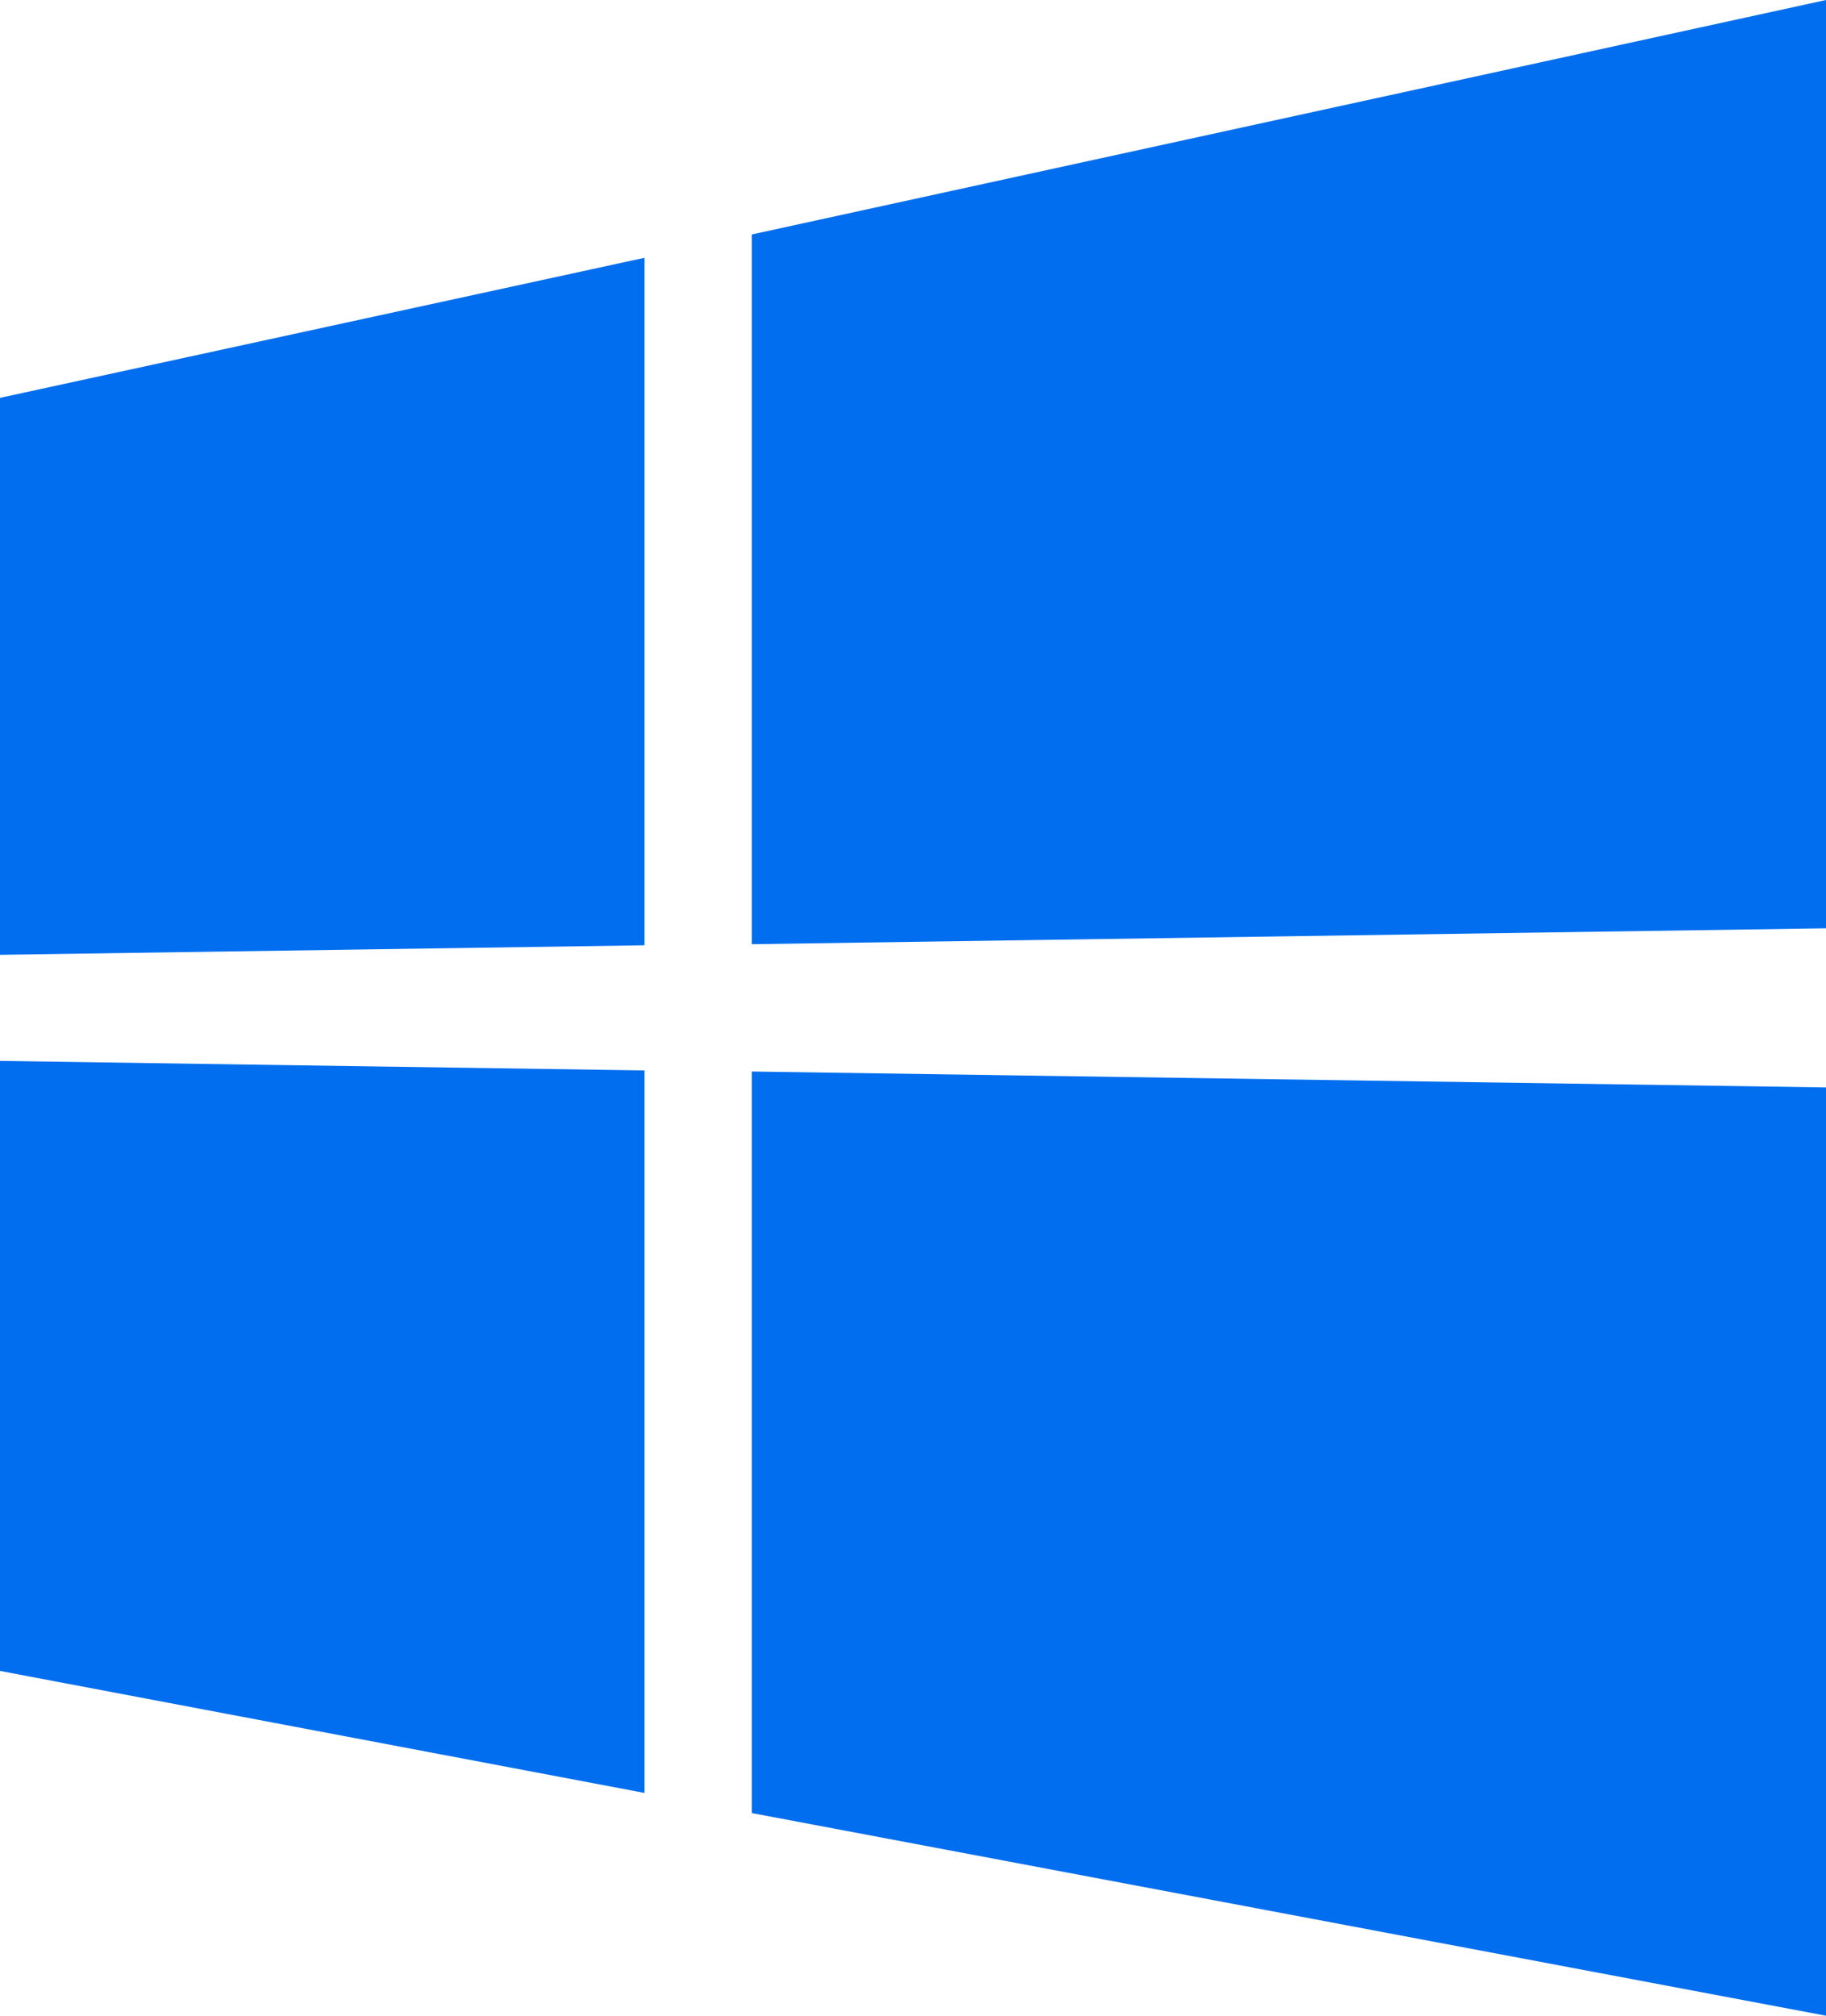
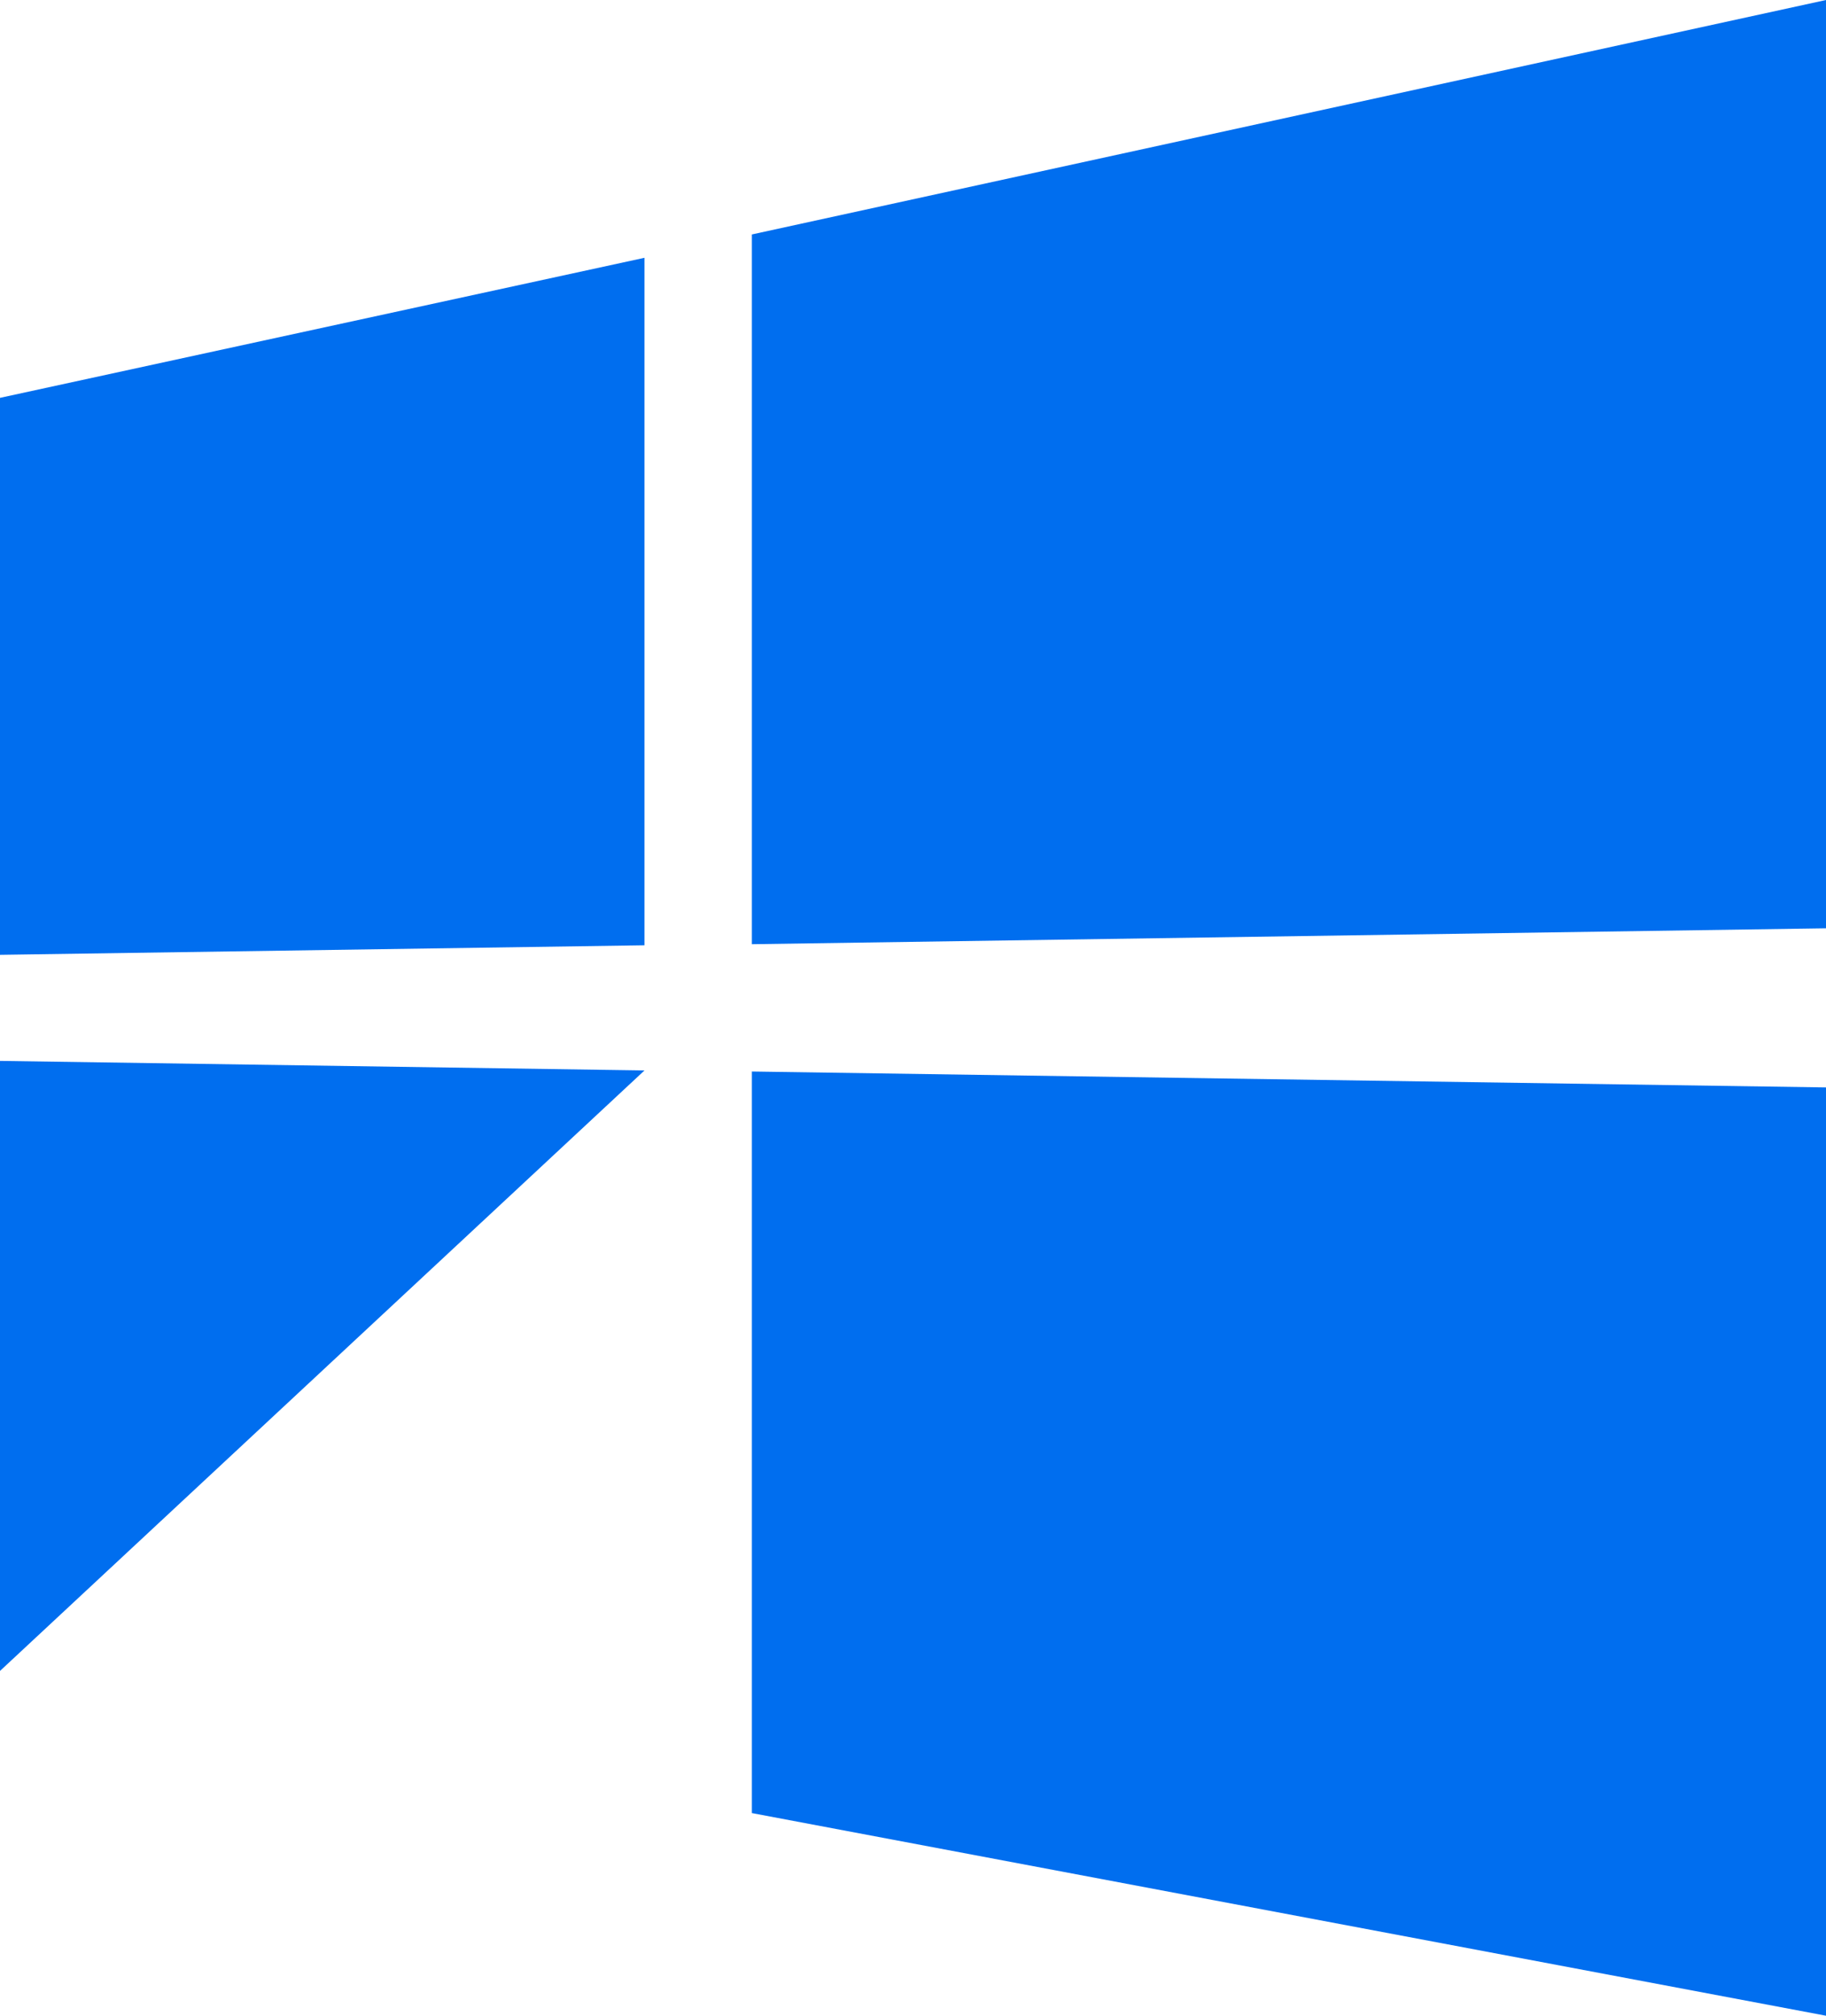
<svg xmlns="http://www.w3.org/2000/svg" width="58" height="64" viewBox="0 0 58 64" fill="none">
-   <path d="M0 30.316V12.632L20.471 8.185V30.013L0 30.316ZM58 0V29.474L23.882 29.979V7.444L58 0ZM0 33.684L20.471 33.987V56.926L0 53.053V33.684ZM58 34.526V64L23.882 57.566V34.021L58 34.526Z" fill="#006EEF" />
+   <path d="M0 30.316V12.632L20.471 8.185V30.013L0 30.316ZM58 0V29.474L23.882 29.979V7.444L58 0ZM0 33.684L20.471 33.987L0 53.053V33.684ZM58 34.526V64L23.882 57.566V34.021L58 34.526Z" fill="#006EEF" />
</svg>